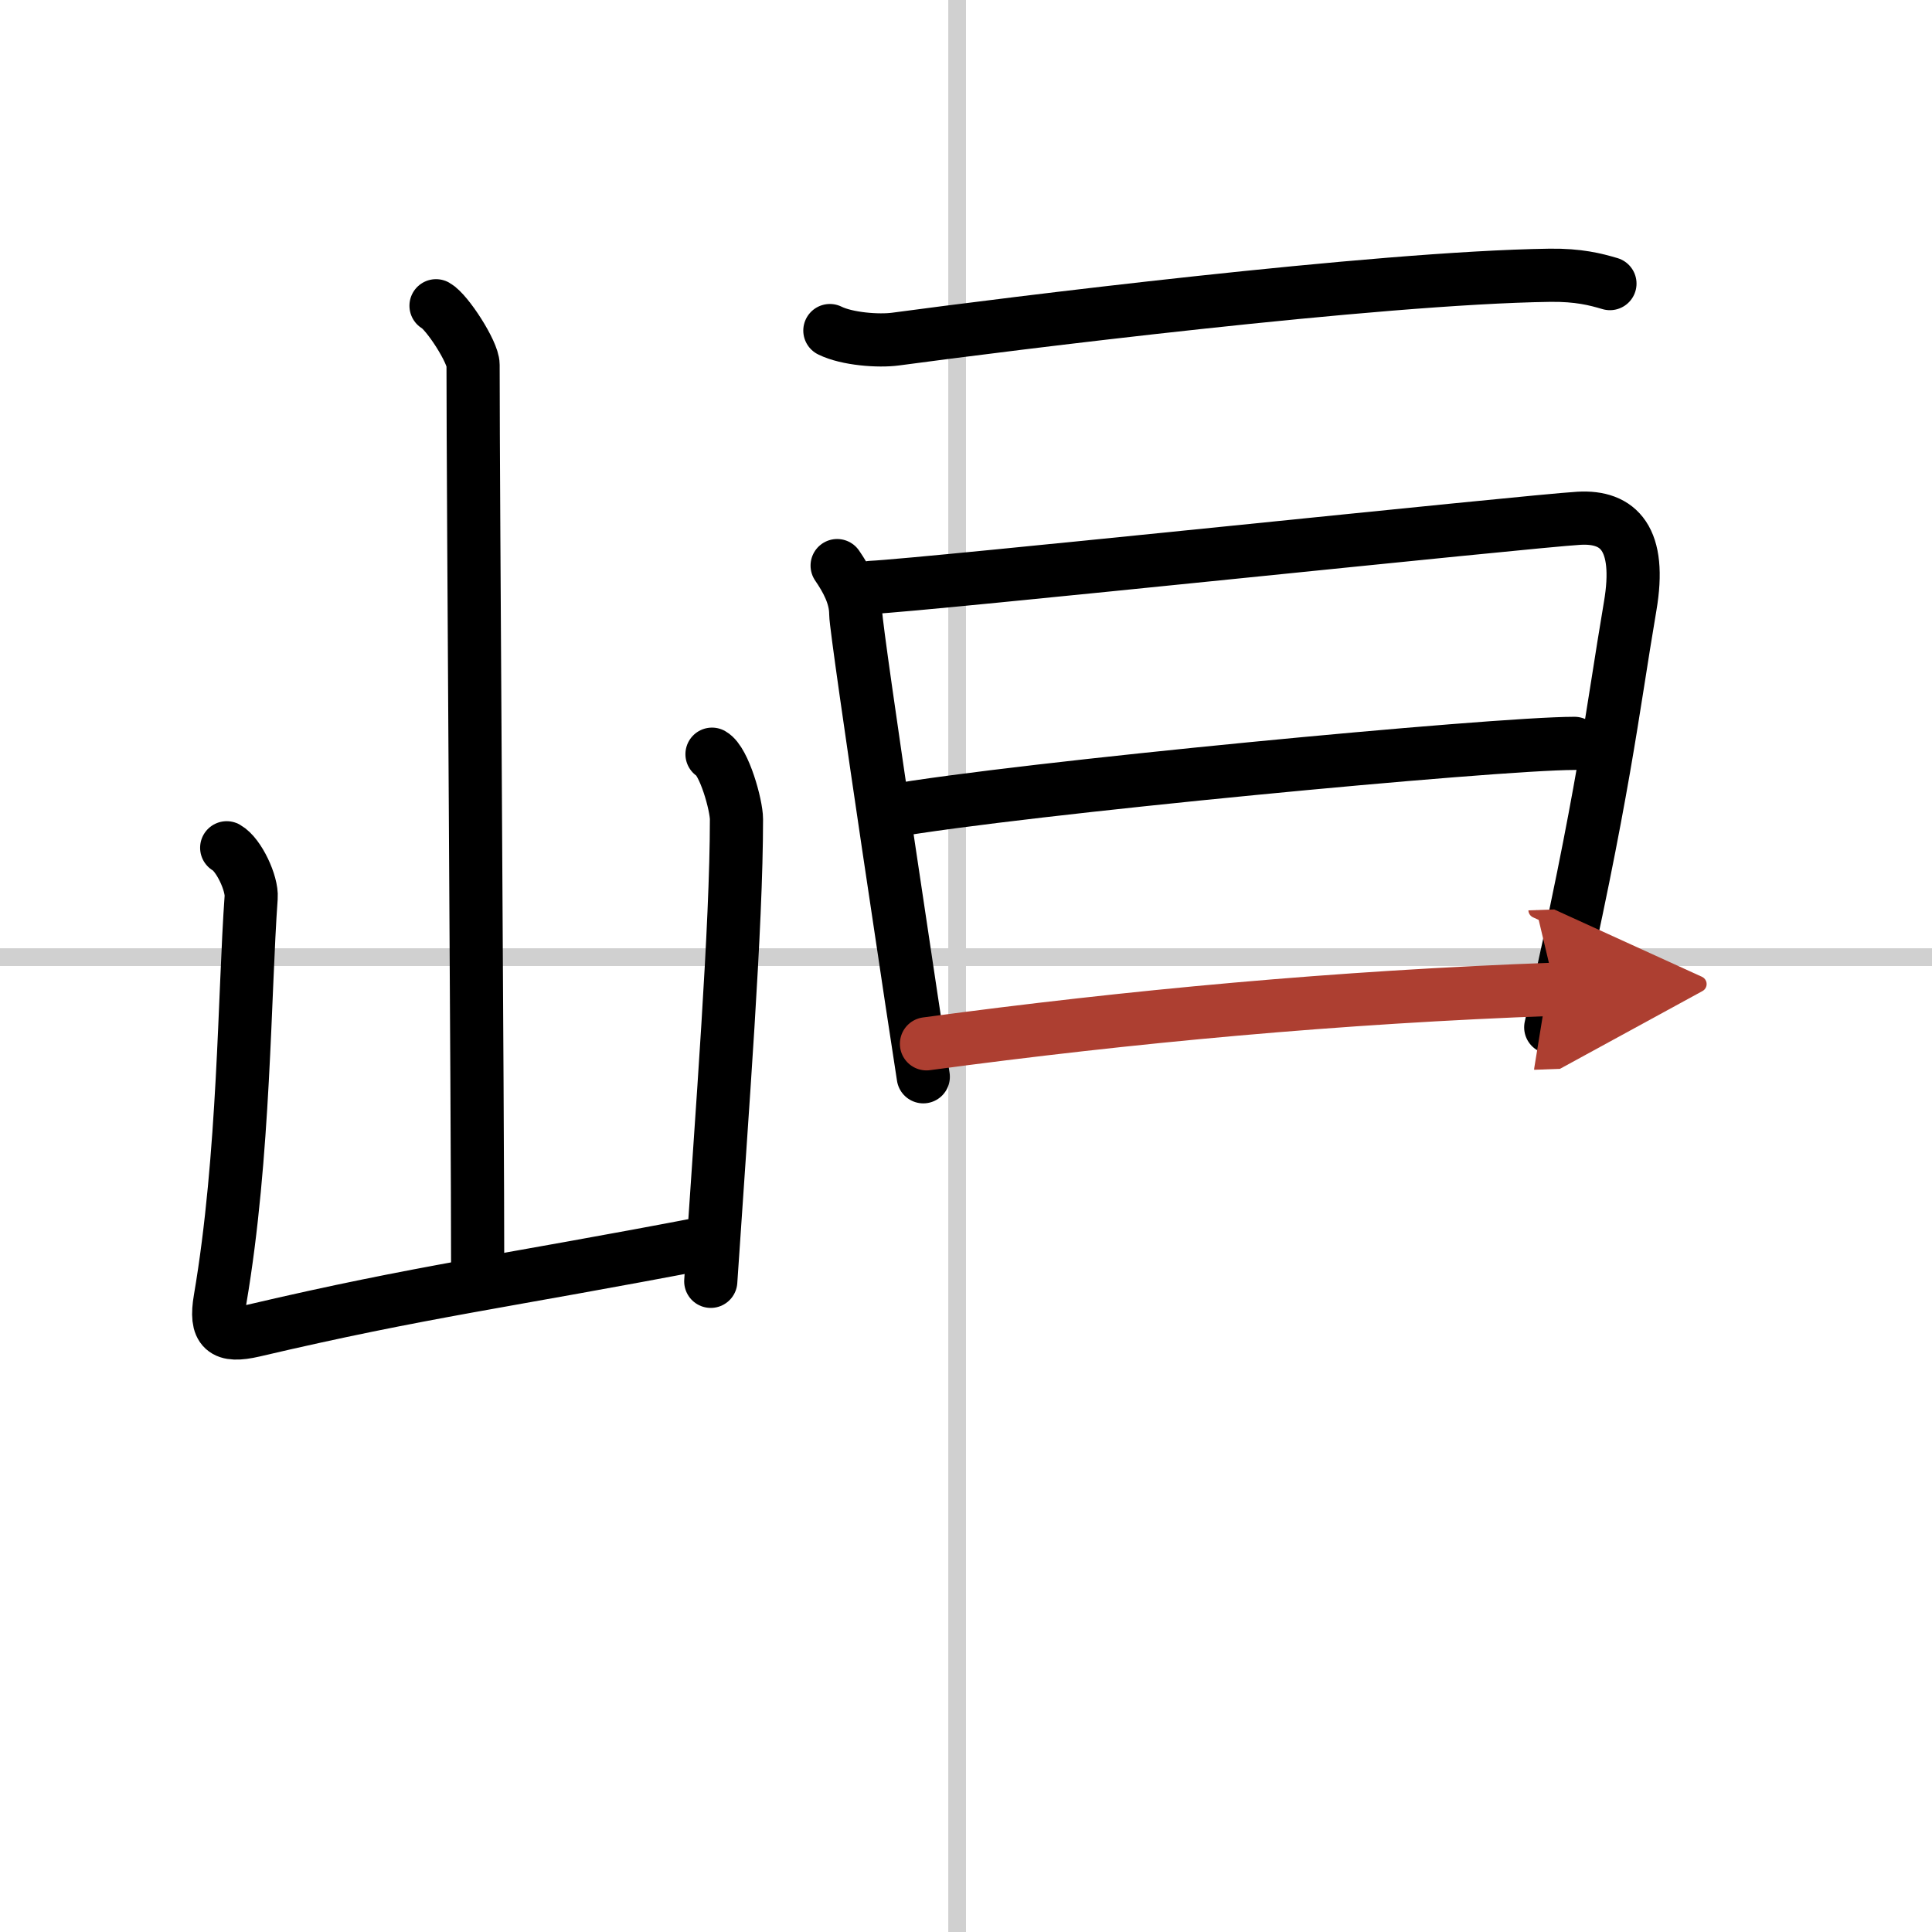
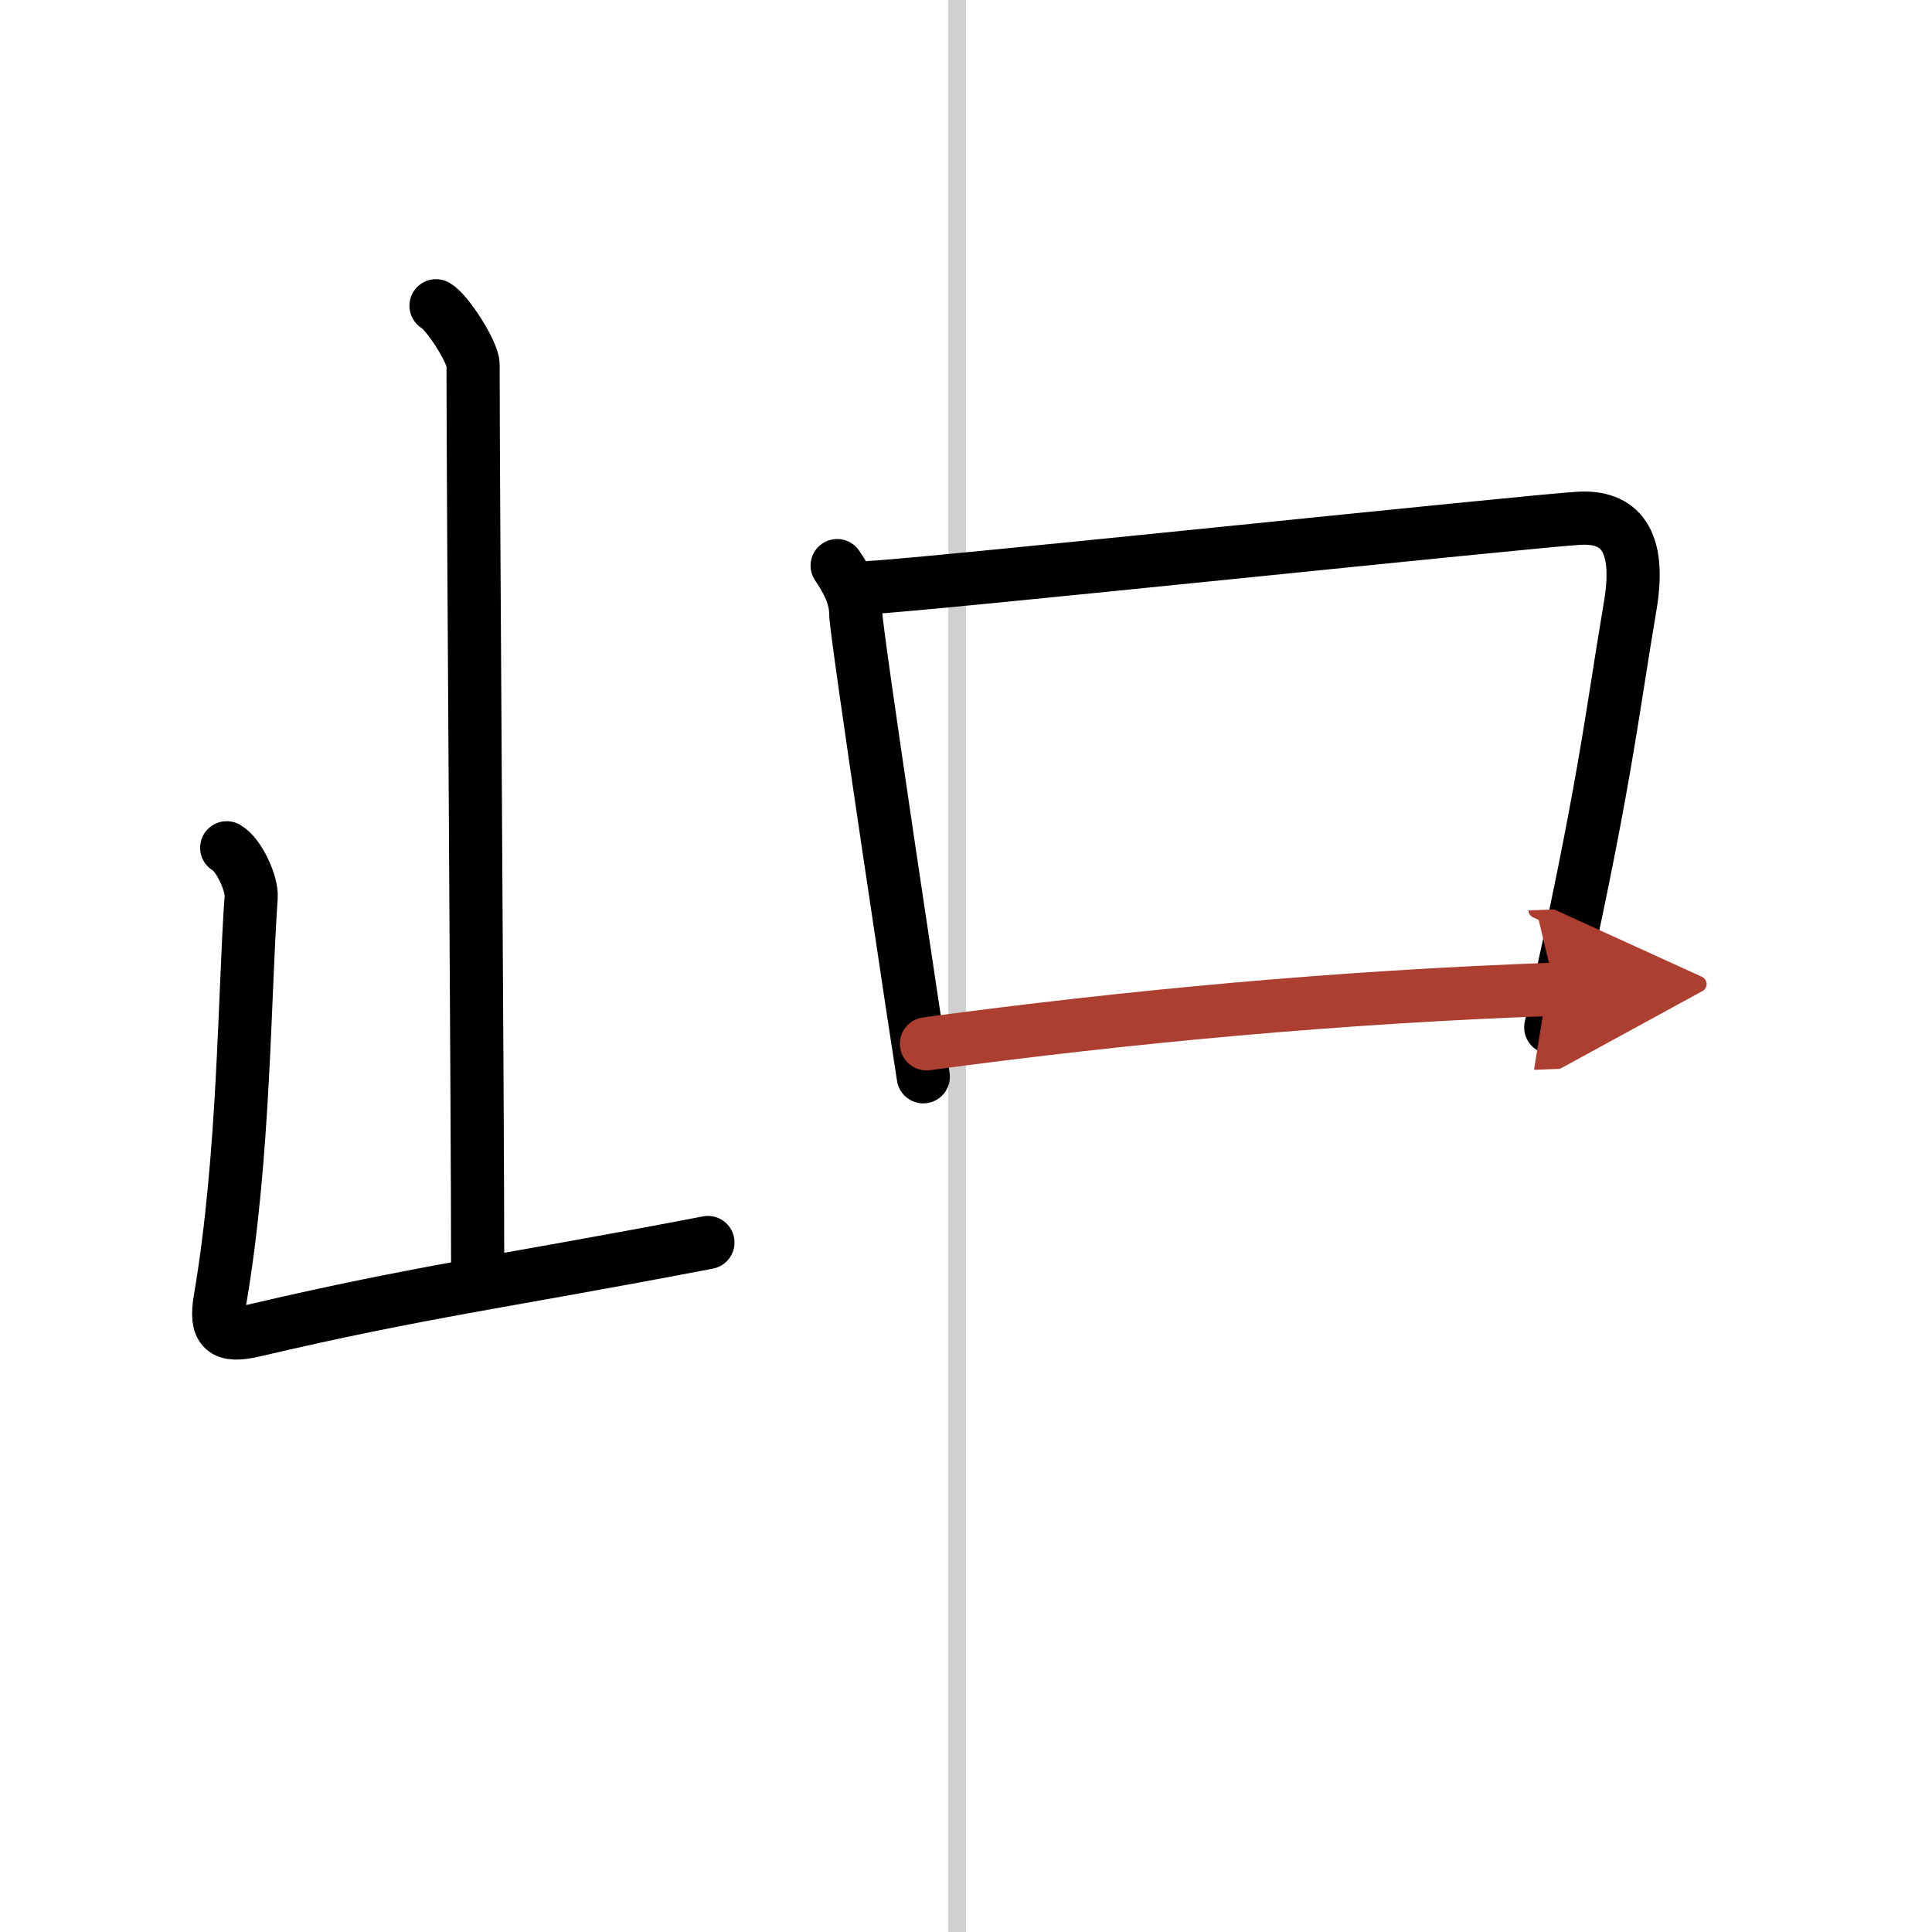
<svg xmlns="http://www.w3.org/2000/svg" width="400" height="400" viewBox="0 0 109 109">
  <defs>
    <marker id="a" markerWidth="4" orient="auto" refX="1" refY="5" viewBox="0 0 10 10">
      <polyline points="0 0 10 5 0 10 1 5" fill="#ad3f31" stroke="#ad3f31" />
    </marker>
  </defs>
  <g fill="none" stroke="#000" stroke-linecap="round" stroke-linejoin="round" stroke-width="3">
-     <rect width="100%" height="100%" fill="#fff" stroke="#fff" />
    <line x1="54" x2="54" y2="109" stroke="#d0d0d0" stroke-width="1" />
-     <line x2="109" y1="54" y2="54" stroke="#d0d0d0" stroke-width="1" />
    <path d="m24.6 17.25c0.63 0.35 2.09 2.62 2.09 3.33 0 7.36 0.26 41.88 0.26 51.32" />
    <path d="m12.79 47.83c0.69 0.39 1.44 2.02 1.38 2.8-0.39 5.38-0.37 14.58-1.75 22.67-0.3 1.76 0.2 2.16 1.89 1.77 9.6-2.25 13.97-2.73 25.63-4.97" />
-     <path d="m40.17 42.55c0.69 0.39 1.38 2.88 1.38 3.67 0 6.05-0.8 16.29-1.45 26.07" />
-     <path d="m46.82 18.65c0.97 0.48 2.75 0.61 3.71 0.48 6.17-0.83 27.08-3.46 36.91-3.6 1.62-0.02 2.58 0.23 3.39 0.47" />
    <path d="m47.23 31.91c0.52 0.76 1.05 1.7 1.05 2.72s3.64 25.11 3.81 26.12" />
    <path d="m49.15 33.14c2.96-0.13 37.24-3.75 39.93-3.9 2.25-0.13 3.54 1.16 2.89 4.97-1.02 5.99-1.46 10.48-4.48 23.75" />
-     <path d="m50.12 45.78c7.44-1.3 34.18-3.84 38.71-3.84" />
    <path d="m52.27 58.89c11.52-1.55 23.23-2.64 35.47-3.08" marker-end="url(#a)" stroke="#ad3f31" />
  </g>
</svg>